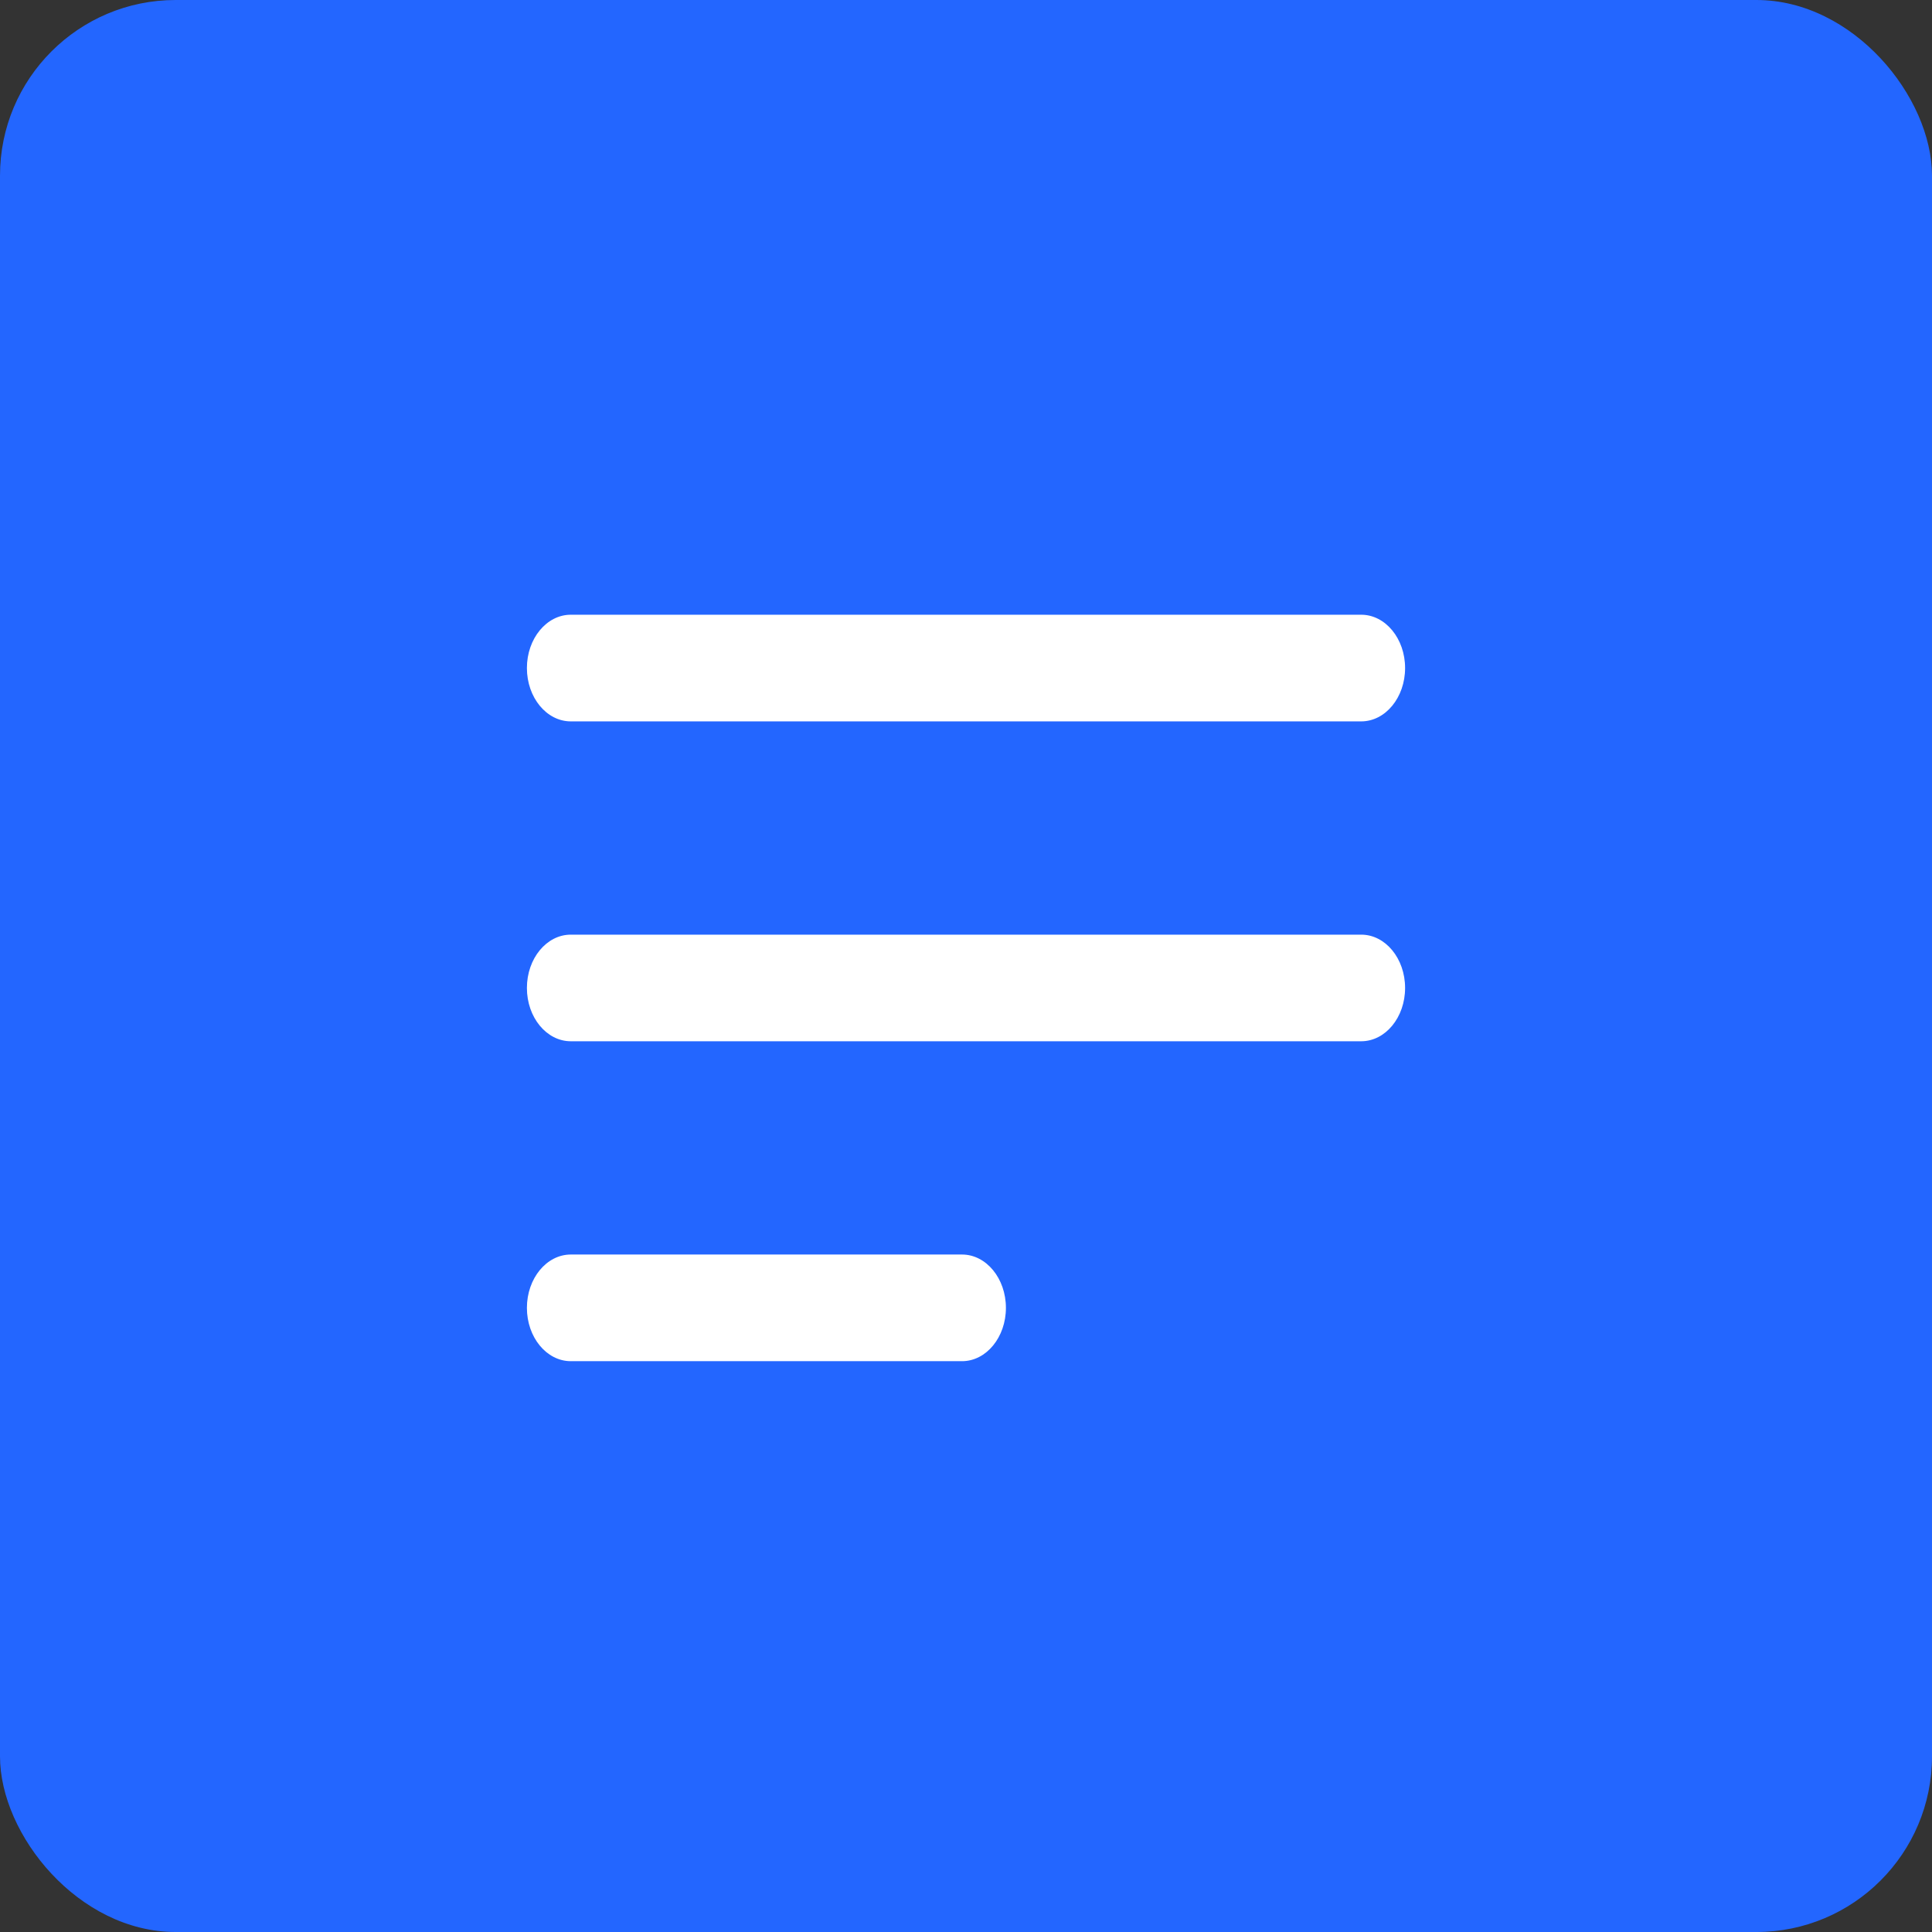
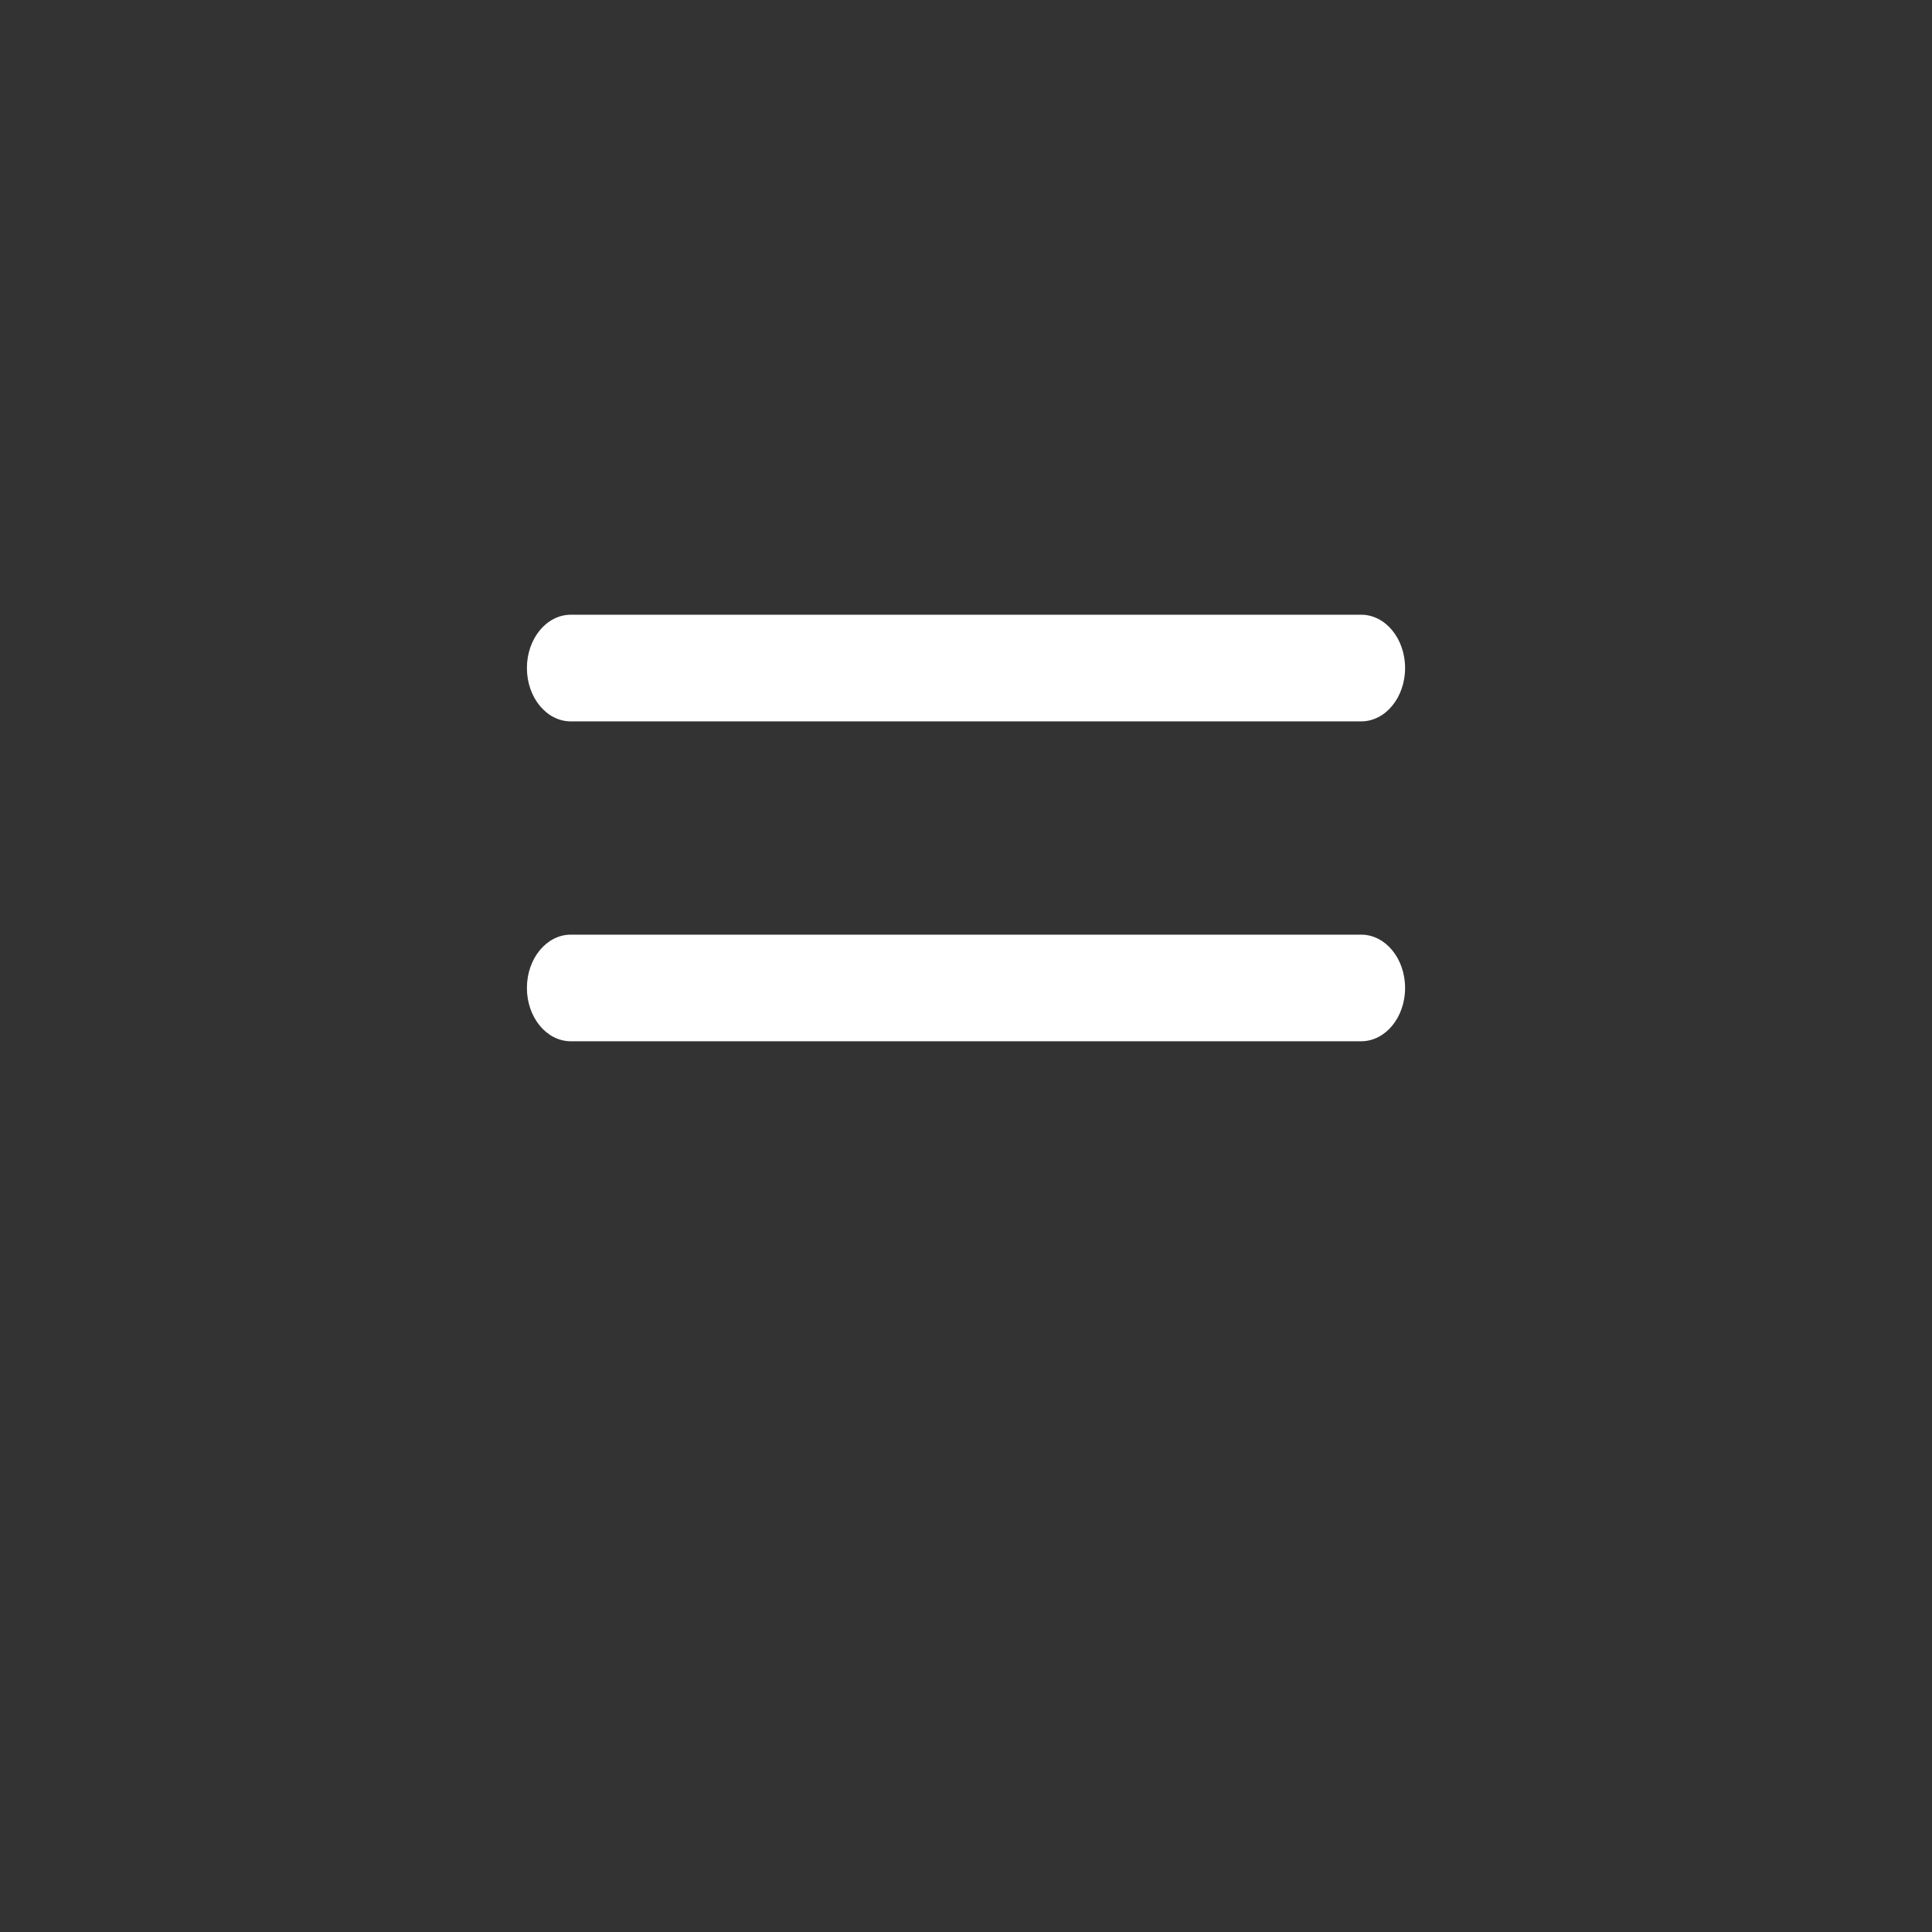
<svg xmlns="http://www.w3.org/2000/svg" width="44" height="44" viewBox="0 0 44 44" fill="none">
  <rect x="0" y="0" width="44" height="44" fill="#333333" stroke="none" />
-   <rect width="44" height="44" rx="4" fill="#2366FF" />
  <path fill-rule="evenodd" clip-rule="evenodd" d="M12 22.5C12 21.829 12.448 21.286 13 21.286H31C31.552 21.286 32 21.829 32 22.5C32 23.171 31.552 23.714 31 23.714H13C12.448 23.714 12 23.171 12 22.5Z" fill="white" />
  <path fill-rule="evenodd" clip-rule="evenodd" d="M12 15.214C12 14.544 12.448 14 13 14H31C31.552 14 32 14.544 32 15.214C32 15.885 31.552 16.429 31 16.429H13C12.448 16.429 12 15.885 12 15.214Z" fill="white" />
-   <path fill-rule="evenodd" clip-rule="evenodd" d="M12 29.786C12 29.115 12.448 28.571 13 28.571H21.909C22.461 28.571 22.909 29.115 22.909 29.786C22.909 30.456 22.461 31 21.909 31H13C12.448 31 12 30.456 12 29.786Z" fill="white" />
</svg>